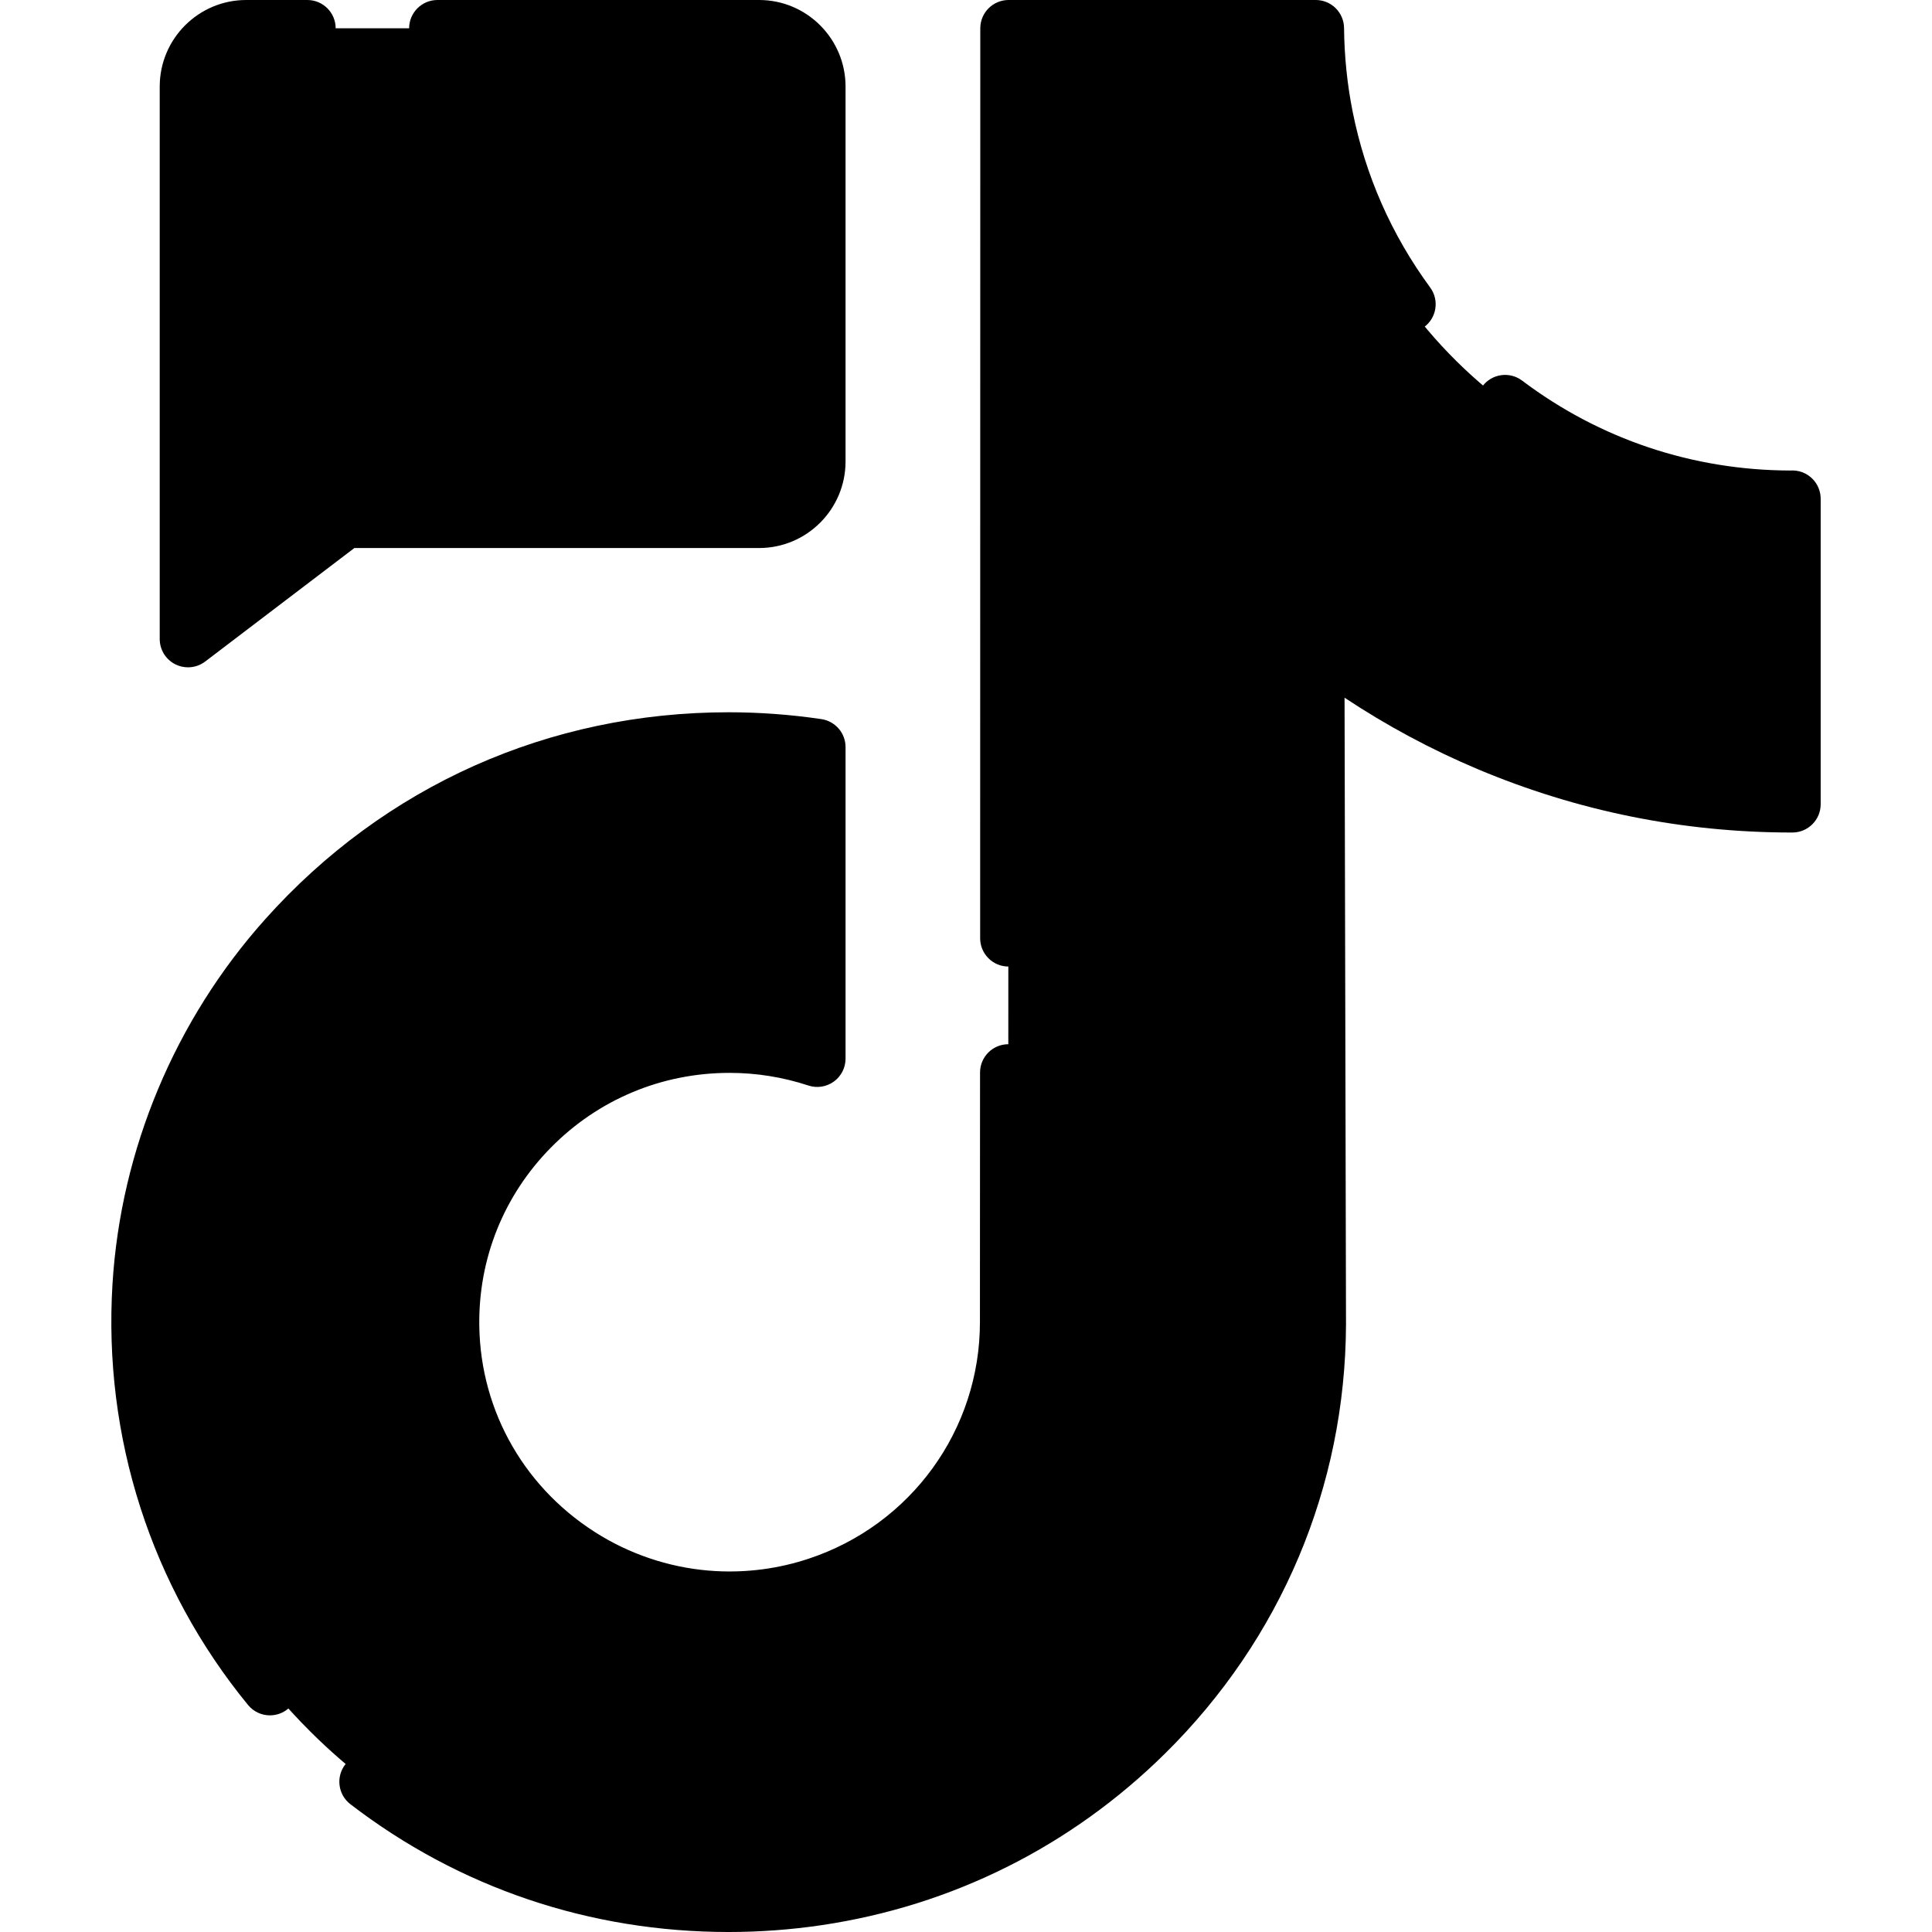
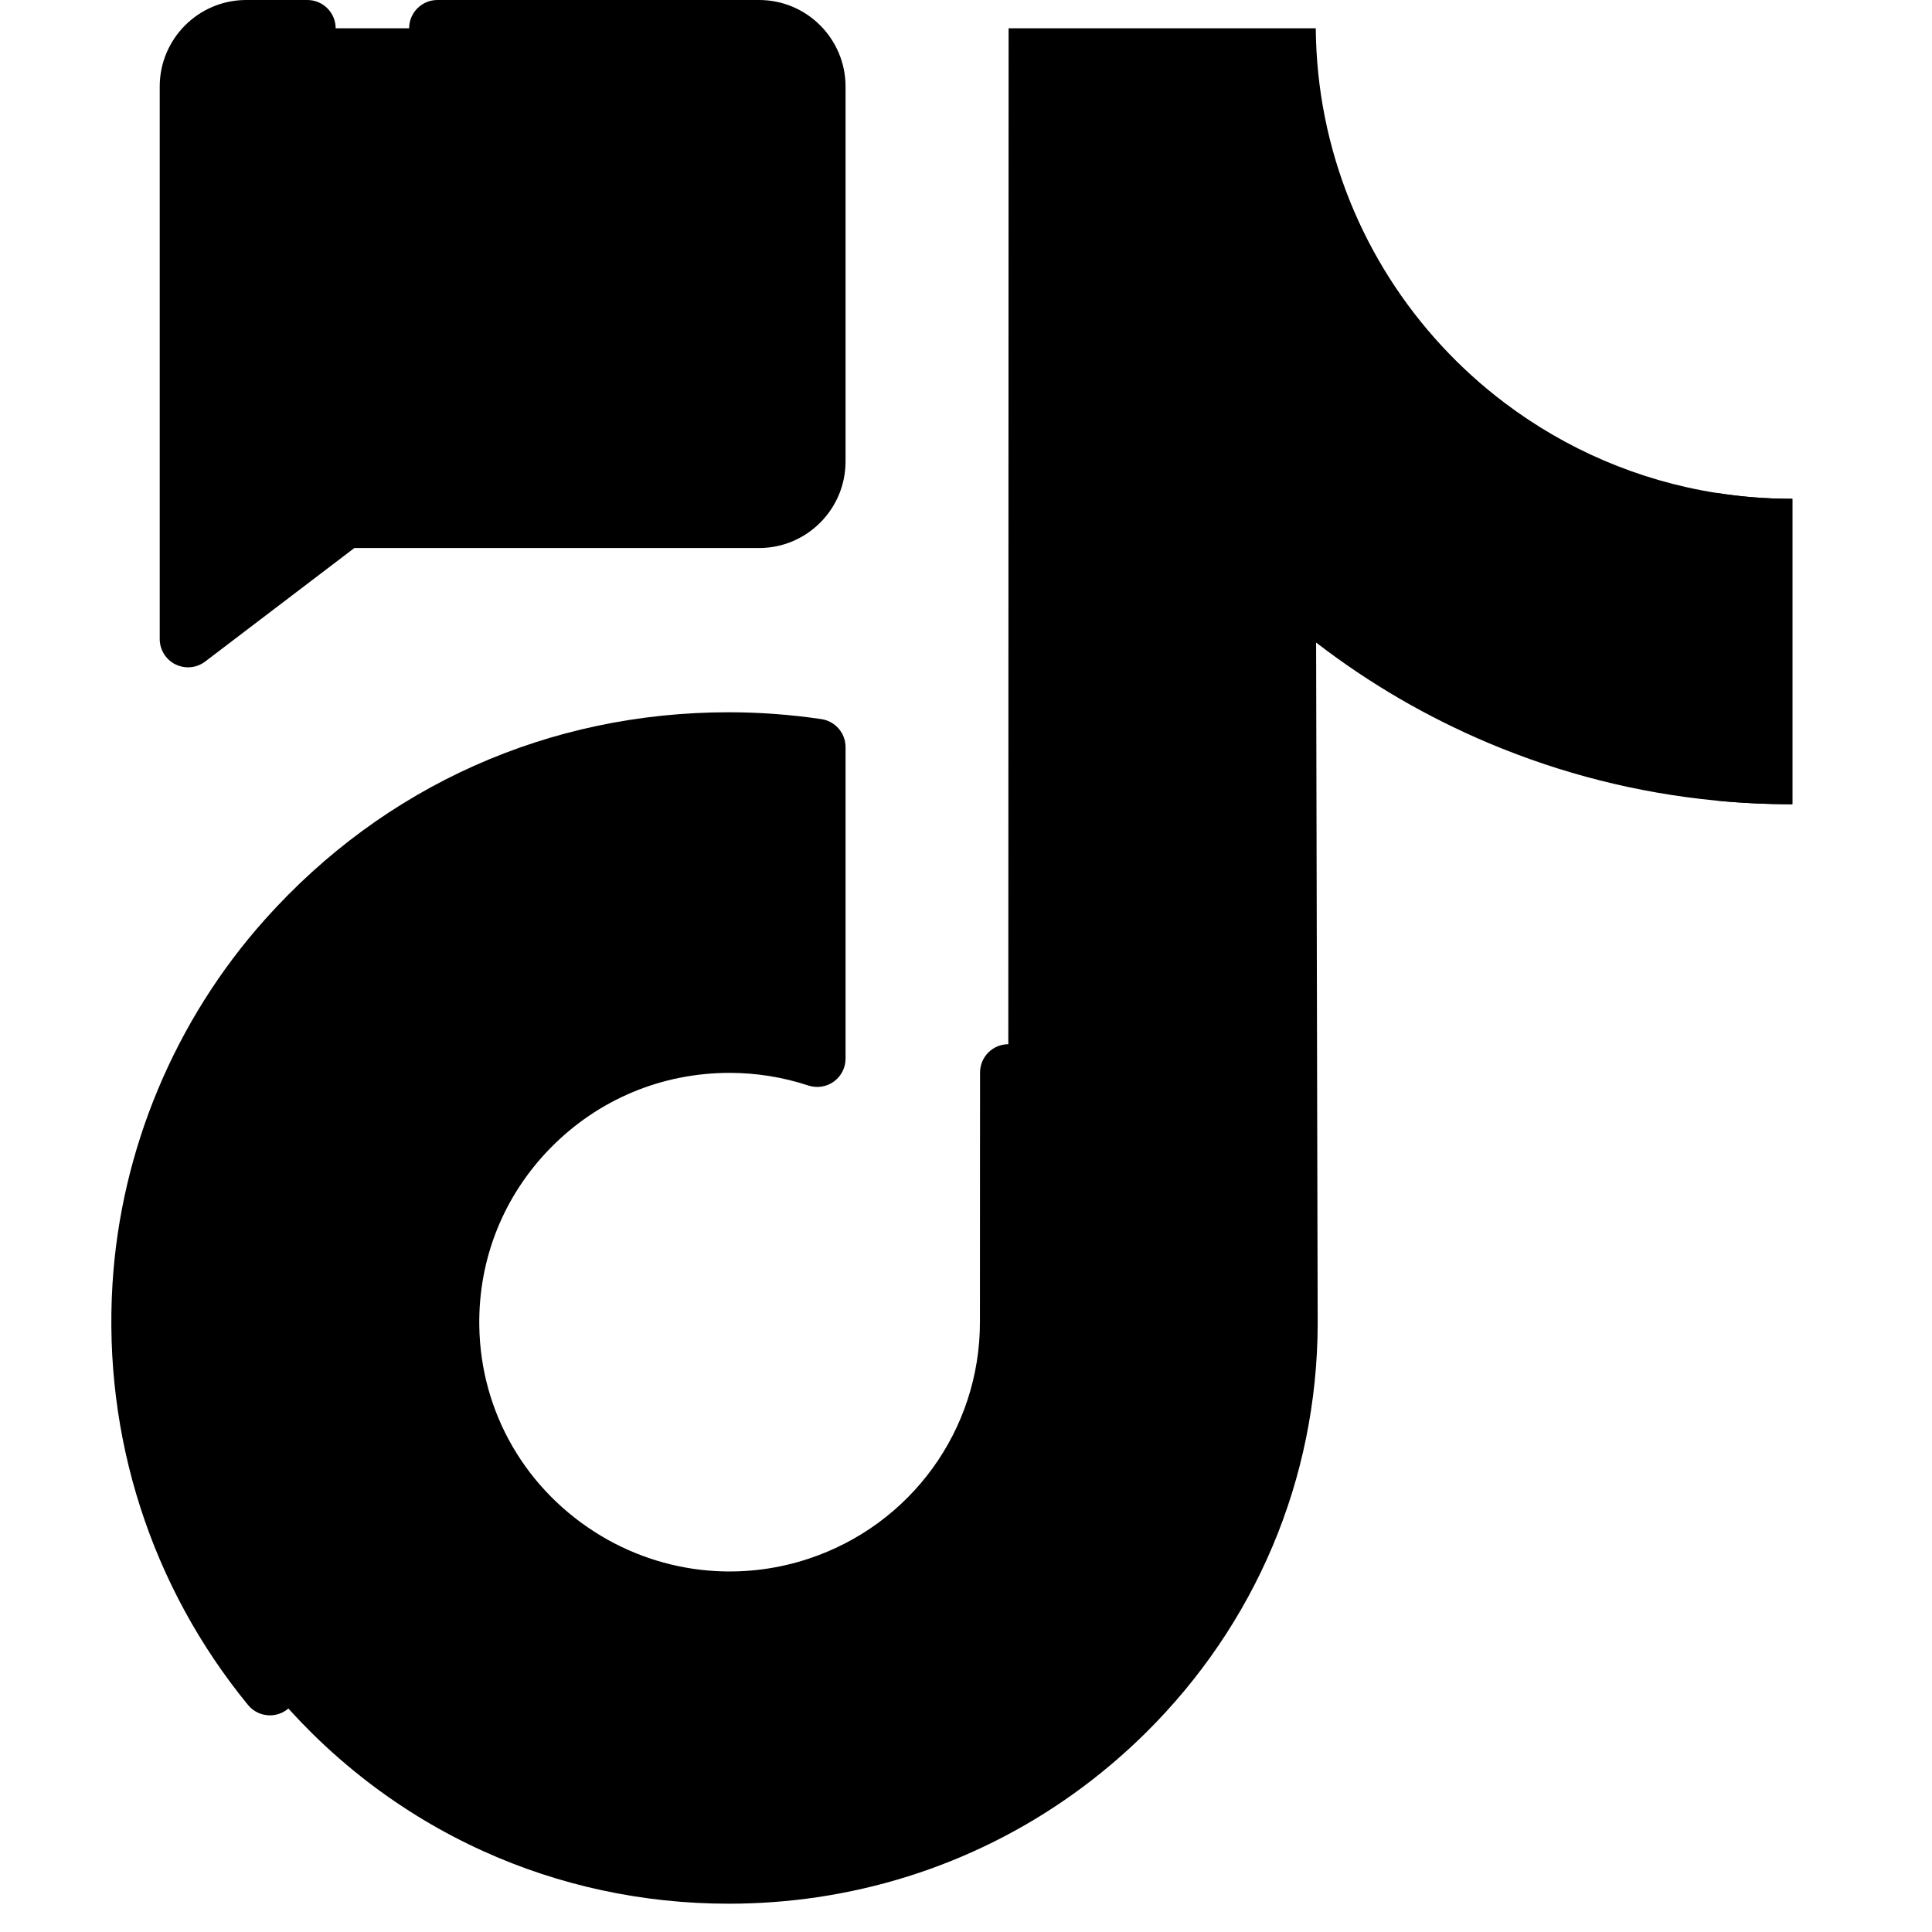
<svg xmlns="http://www.w3.org/2000/svg" id="Layer_1" enable-background="new 0 0 512 512" height="512" viewBox="0 0 512 512" width="512">
  <g>
    <path d="m474.993 132.18v80.95c-6.79 0-13.54-.32-20.23-.97-20.75-2-40.94-7.1-60.26-15.24-16.42-6.93-31.72-15.85-45.72-26.64l.31 135.4.11 45.34c-.17 40.93-16.38 79.38-45.71 108.34-23.88 23.57-54.13 38.56-86.91 43.42-7.71 1.14-15.55 1.72-23.48 1.72-22.83 0-44.92-4.81-65.06-13.94-10.82-4.9-21.08-11.05-30.61-18.37-5.13-3.95-10.04-8.22-14.71-12.83-31.79-31.39-48.19-73.93-45.43-118.68 2.11-34.07 15.76-66.56 38.53-92.02 30.11-33.7 72.24-52.4 117.28-52.4 1.09 0 2.17.01 3.25.04 6.82.13 13.57.71 20.23 1.69v82.56c-6.41-2.11-13.19-3.39-20.23-3.67-1-.04-2-.06-3-.06-41.16 0-74.45 33.54-73.84 74.68.39 26.32 14.79 49.33 36.02 62.01 9.97 5.97 21.45 9.66 33.7 10.33 9.6.53 18.81-.81 27.35-3.62 29.4-9.71 50.61-37.3 50.61-69.83l.1-342.89h81.4c.07 8.06.89 15.92 2.41 23.54 6.15 30.83 23.55 57.58 47.76 75.81 16.07 12.11 35.14 20.47 55.9 23.76 6.52 1.04 13.2 1.58 20 1.58.02 0 .22 0 .23-.01z" fill="hsl(138, 24.3%, 35.3%)" />
    <g fill="hsl(138, 26.9%, 27.6%)">
-       <path d="m349.203 351.02c-.17 40.93-16.38 79.38-45.71 108.34-23.88 23.57-54.13 38.56-86.91 43.42-7.71 1.14-15.55 1.72-23.48 1.72-22.83 0-44.92-4.81-65.06-13.94 12.22 2.61 24.81 3.94 37.61 3.94 8.98 0 17.87-.66 26.6-1.95 37.13-5.5 71.4-22.49 98.46-49.19 33.22-32.8 58.19-91.32 58.38-137.68z" />
      <path d="m474.993 132.18v80.95c-6.79 0-13.54-.32-20.23-.97v-81.55c6.52 1.04 13.2 1.58 20 1.58.02 0 .22 0 .23-.01z" />
      <path d="m216.583 197.99v82.56c-6.41-2.11-13.19-3.39-20.23-3.67v-80.58c6.82.13 13.57.71 20.23 1.69z" />
    </g>
    <g>
      <g>
        <path d="m216.579 22.95v99.309c0 8.53-6.89 15.44-15.4 15.44h-109.79l-41.56 31.65v-146.399c0-8.53 6.9-15.45 15.41-15.45h135.94c8.51 0 15.4 6.92 15.4 15.45z" fill="hsl(345, 97.8%, 54.9%)" />
        <path d="m216.579 22.95v99.309c0 8.53-6.89 15.44-15.4 15.44h-20c8.51 0 15.4-6.91 15.4-15.44v-99.309c0-8.53-6.89-15.45-15.4-15.45h20c8.51 0 15.4 6.92 15.4 15.45z" fill="hsl(334, 100.0%, 40.3%)" />
      </g>
      <path d="m161.946 48.976c-6.798-6.798-17.826-6.789-24.634.018l-4.109 4.109-4.109-4.109c-6.808-6.808-17.837-6.816-24.634-.018-6.797 6.797-6.789 17.826.018 24.634l28.724 28.724 28.724-28.724c6.81-6.808 6.818-17.837.02-24.634z" fill="hsl(287, 100.0%, 56.8%)" />
    </g>
  </g>
  <g>
-     <path d="m267.252 256.146c4.143 0 7.5-3.357 7.501-7.499l.035-233.647h66.675c.38 5.92 1.146 11.782 2.289 17.501 3.809 19.117 11.604 36.803 23.167 52.567 2.45 3.341 7.144 4.061 10.483 1.611 3.34-2.45 4.062-7.144 1.611-10.483-10.259-13.985-17.173-29.673-20.552-46.629-1.436-7.189-2.201-14.638-2.274-22.14-.04-4.114-3.386-7.427-7.5-7.427h-81.4c-4.142 0-7.5 3.357-7.5 7.499l-.037 241.146c.002 4.143 3.36 7.501 7.502 7.501z" />
-     <path d="m480.3 126.87c-1.566-1.567-3.715-2.329-5.843-2.178-25.901-.064-50.473-8.3-71.081-23.827-3.308-2.494-8.011-1.831-10.503 1.477s-1.831 8.011 1.477 10.503c21.375 16.105 46.531 25.248 73.147 26.656v65.99c-24.22-.881-47.761-6.08-70.078-15.486-15.758-6.646-30.581-15.281-44.054-25.664-2.267-1.747-5.33-2.052-7.896-.785-2.566 1.266-4.189 3.882-4.182 6.744l.419 180.689c-.167 38.918-15.61 75.509-43.487 103.032-22.67 22.387-51.281 36.681-82.737 41.335-7.372 1.091-14.9 1.644-22.375 1.644-33.426 0-64.93-10.636-91.105-30.759-3.284-2.525-7.993-1.91-10.517 1.375-2.525 3.284-1.909 7.993 1.375 10.517 28.818 22.156 63.483 33.867 100.246 33.867 8.208 0 16.475-.607 24.571-1.805 34.632-5.125 66.127-20.859 91.082-45.501 30.735-30.346 47.764-70.705 47.948-113.691l-.386-166.108c11.11 7.38 22.923 13.723 35.271 18.931 26.449 11.147 54.483 16.799 83.332 16.799h.077c4.141-.001 7.498-3.359 7.498-7.5v-80.829c.03-1.993-.735-3.963-2.199-5.426z" />
    <path d="m209.079 204.6v66.248c-5.173-1.016-10.434-1.528-15.729-1.528-22.01 0-42.624 8.621-58.046 24.275-15.342 15.573-23.611 36.177-23.285 58.016.418 28.204 15.247 53.753 39.666 68.342 11.258 6.728 24.101 10.661 37.14 11.376 10.247.564 20.377-.78 30.105-3.99 33.354-11.006 55.763-41.93 55.763-76.947l.029-66.161c.002-4.142-3.354-7.501-7.497-7.503h-.003c-4.141 0-7.498 3.356-7.5 7.497l-.029 66.165c0 28.533-18.27 53.732-45.463 62.706-7.942 2.621-16.214 3.718-24.584 3.257-10.621-.583-21.087-3.79-30.267-9.275-19.923-11.903-32.021-32.721-32.362-55.688-.266-17.791 6.473-34.577 18.973-47.265 12.581-12.77 29.4-19.802 47.361-19.802 7.101 0 14.126 1.128 20.883 3.354 2.286.752 4.792.363 6.743-1.047 1.95-1.411 3.104-3.67 3.104-6.077v-82.56c0-3.718-2.724-6.875-6.402-7.419-8.14-1.204-16.407-1.814-24.571-1.814-47.6 0-91.239 19.498-122.879 54.902-23.862 26.696-38.215 60.987-40.414 96.556-2.507 40.648 10.249 80.29 35.916 111.621 1.483 1.81 3.636 2.748 5.806 2.747 1.672 0 3.354-.556 4.749-1.698 3.204-2.625 3.674-7.351 1.049-10.555-23.262-28.395-34.821-64.332-32.548-101.19 1.992-32.22 15-63.289 36.626-87.484 28.756-32.177 68.424-49.897 111.695-49.897 5.299-.006 10.648.277 15.971.838z" />
    <path d="m46.498 176.068c1.056.523 2.195.78 3.33.78 1.611 0 3.211-.519 4.542-1.531l39.542-30.085h107.261c12.63 0 22.906-10.286 22.906-22.929v-99.374c0-12.643-10.276-22.929-22.906-22.929h-85.249c-4.142 0-7.5 3.358-7.5 7.5s3.358 7.5 7.5 7.5h85.249c4.359 0 7.906 3.557 7.906 7.929v99.375c0 4.372-3.547 7.929-7.906 7.929h-109.79c-1.641 0-3.236.538-4.542 1.531l-29.513 22.455v-131.29c0-4.372 3.546-7.929 7.906-7.929h16.221c4.142 0 7.5-3.358 7.5-7.5s-3.357-7.5-7.499-7.5h-16.221c-12.63 0-22.906 10.286-22.906 22.929v146.42c0 2.85 1.615 5.454 4.169 6.719z" />
    <path d="m127.901 107.637c1.464 1.464 3.384 2.197 5.303 2.197s3.839-.732 5.303-2.197l28.724-28.724c9.721-9.721 9.729-25.53.019-35.24-4.706-4.706-10.952-7.297-17.623-7.29-6.106.004-11.877 2.19-16.424 6.188-9.781-8.586-24.723-8.221-34.045 1.102-9.711 9.711-9.703 25.52.018 35.24zm-18.137-53.358c1.928-1.928 4.461-2.892 6.997-2.892 2.544 0 5.091.971 7.03 2.91l4.109 4.109c1.407 1.407 3.314 2.197 5.303 2.197s3.897-.791 5.304-2.197l4.108-4.109c1.877-1.877 4.372-2.912 7.023-2.915h.007c2.645 0 5.129 1.029 6.997 2.896 3.862 3.862 3.854 10.155-.019 14.027l-23.421 23.421-23.421-23.421c-3.871-3.871-3.879-10.164-.017-14.026z" />
  </g>
</svg>